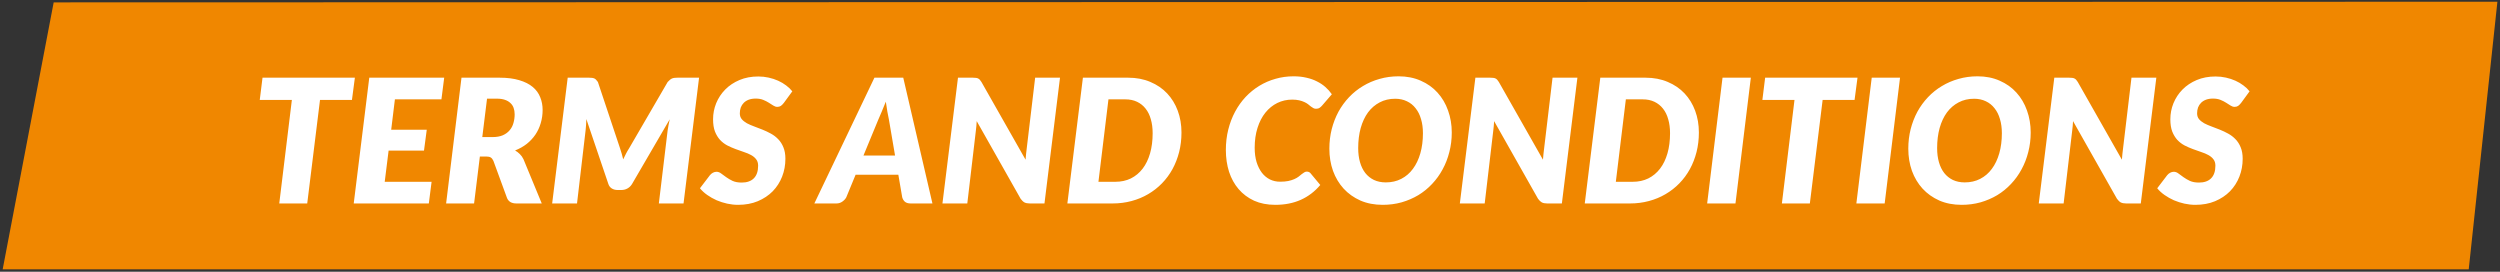
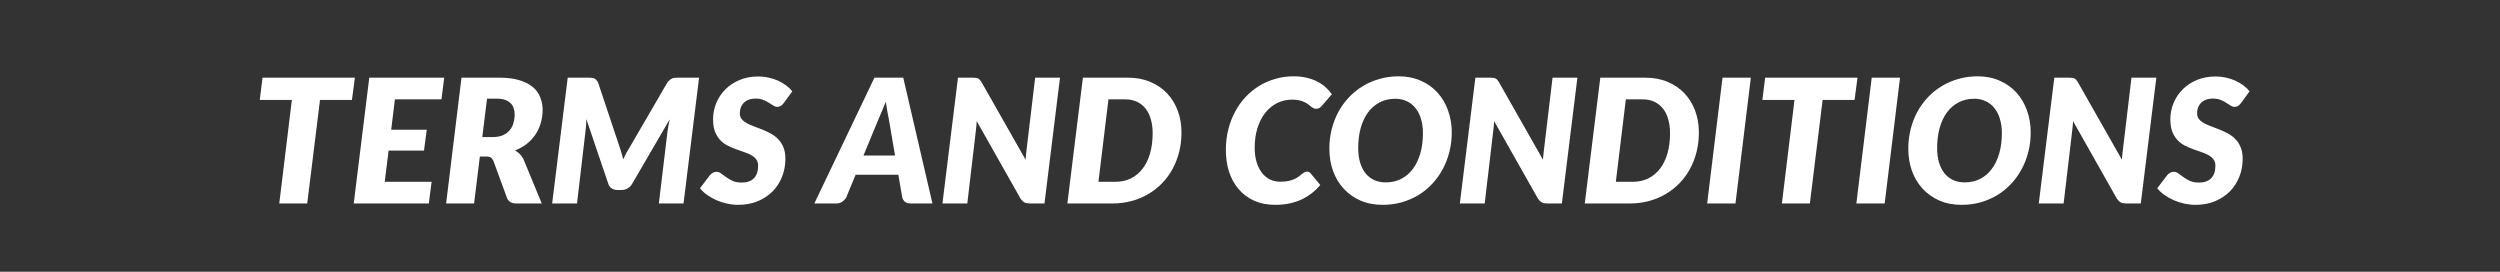
<svg xmlns="http://www.w3.org/2000/svg" width="782" height="85" viewBox="0 0 782 85" fill="none">
  <rect x="0" y="0" width="782" height="85" fill="#333333" stroke="none" />
-   <path d="M16.794 0.742L781.187 0.54L772.216 84.254L0.835 84.253L16.794 0.742Z" fill="#F08700" />
  <path d="M110.087 31.268H100.097L96.101 63.641H87.353L91.295 31.268H81.251L82.115 24.302H111.005L110.087 31.268ZM123.526 31.079L122.365 40.583H133.489L132.625 47.117H121.555L120.34 56.864H135.001L134.137 63.641H110.647L115.507 24.302H138.943L138.079 31.079H123.526ZM154.072 42.878C155.332 42.878 156.403 42.689 157.285 42.311C158.167 41.915 158.878 41.393 159.418 40.745C159.976 40.097 160.372 39.341 160.606 38.477C160.858 37.613 160.984 36.704 160.984 35.75C160.984 35.012 160.876 34.346 160.66 33.752C160.444 33.14 160.102 32.627 159.634 32.213C159.184 31.781 158.608 31.448 157.906 31.214C157.222 30.98 156.412 30.863 155.476 30.863H152.344L150.859 42.878H154.072ZM156.286 24.302C158.698 24.302 160.75 24.563 162.442 25.085C164.152 25.589 165.547 26.291 166.627 27.191C167.707 28.091 168.49 29.162 168.976 30.404C169.48 31.628 169.732 32.96 169.732 34.4C169.732 35.84 169.534 37.217 169.138 38.531C168.76 39.827 168.202 41.024 167.464 42.122C166.726 43.202 165.826 44.165 164.764 45.011C163.702 45.839 162.487 46.523 161.119 47.063C161.659 47.369 162.154 47.747 162.604 48.197C163.054 48.629 163.432 49.16 163.738 49.79L169.462 63.641H161.524C160.786 63.641 160.165 63.497 159.661 63.209C159.175 62.903 158.824 62.489 158.608 61.967L154.342 50.33C154.126 49.844 153.856 49.493 153.532 49.277C153.208 49.061 152.722 48.953 152.074 48.953H150.103L148.294 63.641H139.546L144.352 24.302H156.286ZM218.67 24.302L213.81 63.641H206.088L208.842 40.745C208.914 40.259 209.004 39.728 209.112 39.152C209.22 38.558 209.346 37.946 209.49 37.316L197.664 57.62C197.286 58.214 196.809 58.664 196.233 58.97C195.675 59.276 195.054 59.429 194.37 59.429H193.182C192.498 59.429 191.904 59.276 191.4 58.97C190.896 58.664 190.536 58.214 190.32 57.62L183.408 37.235C183.39 37.847 183.363 38.441 183.327 39.017C183.291 39.593 183.246 40.124 183.192 40.61L180.492 63.641H172.716L177.576 24.302H184.272C184.65 24.302 184.965 24.32 185.217 24.356C185.487 24.392 185.721 24.455 185.919 24.545C186.117 24.635 186.297 24.77 186.459 24.95C186.639 25.13 186.828 25.364 187.026 25.652L193.938 46.361C194.136 46.919 194.316 47.495 194.478 48.089C194.64 48.665 194.793 49.25 194.937 49.844C195.207 49.25 195.495 48.665 195.801 48.089C196.107 47.495 196.44 46.919 196.8 46.361L208.842 25.652C209.112 25.364 209.355 25.13 209.571 24.95C209.787 24.77 210.003 24.635 210.219 24.545C210.435 24.455 210.678 24.392 210.948 24.356C211.218 24.32 211.542 24.302 211.92 24.302H218.67ZM245.187 32.186C244.863 32.6 244.548 32.915 244.242 33.131C243.936 33.329 243.567 33.428 243.135 33.428C242.721 33.428 242.307 33.293 241.893 33.023C241.479 32.753 241.011 32.456 240.489 32.132C239.985 31.808 239.4 31.511 238.734 31.241C238.068 30.971 237.285 30.836 236.385 30.836C235.557 30.836 234.828 30.953 234.198 31.187C233.586 31.421 233.073 31.745 232.659 32.159C232.245 32.573 231.93 33.059 231.714 33.617C231.516 34.175 231.417 34.787 231.417 35.453C231.417 36.173 231.615 36.776 232.011 37.262C232.425 37.748 232.965 38.18 233.631 38.558C234.315 38.918 235.08 39.251 235.926 39.557C236.772 39.863 237.636 40.196 238.518 40.556C239.418 40.916 240.291 41.33 241.137 41.798C242.001 42.266 242.766 42.851 243.432 43.553C244.116 44.255 244.656 45.101 245.052 46.091C245.466 47.081 245.673 48.269 245.673 49.655C245.673 51.635 245.331 53.498 244.647 55.244C243.963 56.99 242.982 58.52 241.704 59.834C240.426 61.13 238.869 62.165 237.033 62.939C235.215 63.695 233.163 64.073 230.877 64.073C229.743 64.073 228.6 63.947 227.448 63.695C226.314 63.443 225.216 63.092 224.154 62.642C223.11 62.174 222.138 61.625 221.238 60.995C220.338 60.365 219.573 59.663 218.943 58.889L222.075 54.785C222.327 54.479 222.633 54.227 222.993 54.029C223.371 53.831 223.749 53.732 224.127 53.732C224.631 53.732 225.117 53.912 225.585 54.272C226.071 54.614 226.602 55.001 227.178 55.433C227.754 55.847 228.42 56.234 229.176 56.594C229.95 56.936 230.895 57.107 232.011 57.107C233.649 57.107 234.909 56.666 235.791 55.784C236.691 54.884 237.141 53.561 237.141 51.815C237.141 51.005 236.934 50.339 236.52 49.817C236.124 49.295 235.593 48.854 234.927 48.494C234.279 48.134 233.532 47.819 232.686 47.549C231.84 47.261 230.976 46.955 230.094 46.631C229.212 46.307 228.348 45.929 227.502 45.497C226.656 45.047 225.9 44.471 225.234 43.769C224.586 43.049 224.055 42.176 223.641 41.15C223.245 40.106 223.047 38.828 223.047 37.316C223.047 35.57 223.371 33.896 224.019 32.294C224.685 30.674 225.63 29.243 226.854 28.001C228.078 26.759 229.563 25.769 231.309 25.031C233.055 24.293 235.017 23.924 237.195 23.924C238.311 23.924 239.391 24.041 240.435 24.275C241.497 24.509 242.487 24.833 243.405 25.247C244.323 25.661 245.16 26.156 245.916 26.732C246.672 27.29 247.311 27.902 247.833 28.568L245.187 32.186ZM279.973 48.656L278.056 37.424C277.912 36.722 277.75 35.894 277.57 34.94C277.408 33.968 277.246 32.924 277.084 31.808C276.652 32.942 276.22 33.995 275.788 34.967C275.374 35.921 275.014 36.758 274.708 37.478L270.091 48.656H279.973ZM291.664 63.641H284.86C284.104 63.641 283.51 63.47 283.078 63.128C282.664 62.768 282.376 62.3 282.214 61.724L280.999 54.65H267.634L264.718 61.724C264.466 62.21 264.061 62.651 263.503 63.047C262.963 63.443 262.342 63.641 261.64 63.641H254.728L273.52 24.302H282.538L291.664 63.641ZM331.57 24.302L326.71 63.641H322.12C321.436 63.641 320.878 63.533 320.446 63.317C320.032 63.083 319.636 62.705 319.258 62.183L305.515 37.883C305.461 38.927 305.38 39.863 305.272 40.691L302.572 63.641H294.796L299.656 24.302H304.3C304.678 24.302 304.993 24.32 305.245 24.356C305.515 24.374 305.749 24.437 305.947 24.545C306.145 24.635 306.325 24.77 306.487 24.95C306.649 25.13 306.82 25.364 307 25.652L320.797 49.952C320.851 49.322 320.905 48.719 320.959 48.143C321.013 47.567 321.076 47.027 321.148 46.523L323.794 24.302H331.57ZM369.566 41.447C369.566 43.589 369.323 45.623 368.837 47.549C368.351 49.457 367.658 51.239 366.758 52.895C365.858 54.533 364.76 56.018 363.464 57.35C362.186 58.664 360.746 59.789 359.144 60.725C357.56 61.661 355.823 62.381 353.933 62.885C352.061 63.389 350.09 63.641 348.02 63.641H333.872L338.732 24.302H352.88C355.454 24.302 357.767 24.743 359.819 25.625C361.889 26.489 363.644 27.686 365.084 29.216C366.524 30.746 367.631 32.555 368.405 34.643C369.179 36.731 369.566 38.999 369.566 41.447ZM360.548 41.663C360.548 40.061 360.359 38.612 359.981 37.316C359.621 36.002 359.072 34.886 358.334 33.968C357.614 33.05 356.723 32.339 355.661 31.835C354.599 31.331 353.384 31.079 352.016 31.079H346.724L343.592 56.864H348.884C350.684 56.864 352.304 56.513 353.744 55.811C355.184 55.091 356.408 54.074 357.416 52.76C358.424 51.446 359.198 49.853 359.738 47.981C360.278 46.109 360.548 44.003 360.548 41.663ZM400.403 56.837C401.393 56.837 402.248 56.765 402.968 56.621C403.706 56.459 404.336 56.261 404.858 56.027C405.38 55.793 405.821 55.541 406.181 55.271C406.541 54.983 406.865 54.722 407.153 54.488C407.441 54.254 407.711 54.065 407.963 53.921C408.215 53.759 408.485 53.678 408.773 53.678C409.061 53.678 409.295 53.732 409.475 53.84C409.673 53.93 409.817 54.038 409.907 54.164L412.985 57.863C411.275 59.897 409.241 61.445 406.883 62.507C404.543 63.551 401.879 64.073 398.891 64.073C396.407 64.073 394.202 63.641 392.276 62.777C390.368 61.895 388.757 60.689 387.443 59.159C386.129 57.629 385.13 55.82 384.446 53.732C383.78 51.626 383.447 49.358 383.447 46.928C383.447 44.678 383.699 42.545 384.203 40.529C384.707 38.513 385.418 36.65 386.336 34.94C387.254 33.23 388.352 31.691 389.63 30.323C390.926 28.955 392.357 27.794 393.923 26.84C395.489 25.886 397.172 25.157 398.972 24.653C400.772 24.131 402.653 23.87 404.615 23.87C406.091 23.87 407.432 24.014 408.638 24.302C409.862 24.572 410.96 24.959 411.932 25.463C412.922 25.949 413.804 26.534 414.578 27.218C415.352 27.902 416.027 28.658 416.603 29.486L413.525 33.05C413.309 33.302 413.057 33.527 412.769 33.725C412.481 33.923 412.103 34.022 411.635 34.022C411.329 34.022 411.05 33.95 410.798 33.806C410.546 33.662 410.285 33.491 410.015 33.293C409.763 33.077 409.475 32.843 409.151 32.591C408.827 32.339 408.44 32.114 407.99 31.916C407.54 31.7 407 31.52 406.37 31.376C405.758 31.232 405.029 31.16 404.183 31.16C402.527 31.16 400.979 31.511 399.539 32.213C398.117 32.915 396.875 33.923 395.813 35.237C394.769 36.533 393.95 38.117 393.356 39.989C392.762 41.843 392.465 43.922 392.465 46.226C392.465 47.9 392.663 49.394 393.059 50.708C393.473 52.022 394.031 53.138 394.733 54.056C395.435 54.956 396.272 55.649 397.244 56.135C398.216 56.603 399.269 56.837 400.403 56.837ZM454.112 41.447C454.112 43.571 453.86 45.605 453.356 47.549C452.87 49.493 452.168 51.302 451.25 52.976C450.35 54.65 449.252 56.171 447.956 57.539C446.678 58.907 445.238 60.077 443.636 61.049C442.034 62.003 440.297 62.75 438.425 63.29C436.553 63.812 434.582 64.073 432.512 64.073C429.92 64.073 427.589 63.623 425.519 62.723C423.467 61.805 421.721 60.563 420.281 58.997C418.841 57.413 417.734 55.559 416.96 53.435C416.204 51.293 415.826 48.989 415.826 46.523C415.826 44.399 416.069 42.365 416.555 40.421C417.059 38.459 417.761 36.641 418.661 34.967C419.579 33.293 420.686 31.772 421.982 30.404C423.278 29.036 424.727 27.875 426.329 26.921C427.931 25.949 429.668 25.202 431.54 24.68C433.412 24.14 435.392 23.87 437.48 23.87C440.054 23.87 442.367 24.329 444.419 25.247C446.489 26.147 448.235 27.389 449.657 28.973C451.097 30.557 452.195 32.42 452.951 34.562C453.725 36.704 454.112 38.999 454.112 41.447ZM445.094 41.663C445.094 40.043 444.896 38.576 444.5 37.262C444.122 35.93 443.555 34.796 442.799 33.86C442.061 32.906 441.152 32.177 440.072 31.673C438.992 31.151 437.768 30.89 436.4 30.89C434.6 30.89 432.989 31.268 431.567 32.024C430.145 32.762 428.93 33.806 427.922 35.156C426.932 36.506 426.167 38.135 425.627 40.043C425.105 41.933 424.844 44.03 424.844 46.334C424.844 47.954 425.033 49.421 425.411 50.735C425.789 52.049 426.338 53.174 427.058 54.11C427.796 55.046 428.705 55.775 429.785 56.297C430.865 56.801 432.098 57.053 433.484 57.053C435.284 57.053 436.895 56.684 438.317 55.946C439.757 55.208 440.972 54.164 441.962 52.814C442.97 51.464 443.744 49.844 444.284 47.954C444.824 46.064 445.094 43.967 445.094 41.663ZM493.412 24.302L488.552 63.641H483.962C483.278 63.641 482.72 63.533 482.288 63.317C481.874 63.083 481.478 62.705 481.1 62.183L467.357 37.883C467.303 38.927 467.222 39.863 467.114 40.691L464.414 63.641H456.638L461.498 24.302H466.142C466.52 24.302 466.835 24.32 467.087 24.356C467.357 24.374 467.591 24.437 467.789 24.545C467.987 24.635 468.167 24.77 468.329 24.95C468.491 25.13 468.662 25.364 468.842 25.652L482.639 49.952C482.693 49.322 482.747 48.719 482.801 48.143C482.855 47.567 482.918 47.027 482.99 46.523L485.636 24.302H493.412ZM531.408 41.447C531.408 43.589 531.165 45.623 530.679 47.549C530.193 49.457 529.5 51.239 528.6 52.895C527.7 54.533 526.602 56.018 525.306 57.35C524.028 58.664 522.588 59.789 520.986 60.725C519.402 61.661 517.665 62.381 515.775 62.885C513.903 63.389 511.932 63.641 509.862 63.641H495.714L500.574 24.302H514.722C517.296 24.302 519.609 24.743 521.661 25.625C523.731 26.489 525.486 27.686 526.926 29.216C528.366 30.746 529.473 32.555 530.247 34.643C531.021 36.731 531.408 38.999 531.408 41.447ZM522.39 41.663C522.39 40.061 522.201 38.612 521.823 37.316C521.463 36.002 520.914 34.886 520.176 33.968C519.456 33.05 518.565 32.339 517.503 31.835C516.441 31.331 515.226 31.079 513.858 31.079H508.566L505.434 56.864H510.726C512.526 56.864 514.146 56.513 515.586 55.811C517.026 55.091 518.25 54.074 519.258 52.76C520.266 51.446 521.04 49.853 521.58 47.981C522.12 46.109 522.39 44.003 522.39 41.663ZM542.855 63.641H533.999L538.805 24.302H547.661L542.855 63.641ZM580.108 31.268H570.118L566.122 63.641H557.374L561.316 31.268H551.272L552.136 24.302H581.026L580.108 31.268ZM589.525 63.641H580.669L585.475 24.302H594.331L589.525 63.641ZM635.202 41.447C635.202 43.571 634.95 45.605 634.446 47.549C633.96 49.493 633.258 51.302 632.34 52.976C631.44 54.65 630.342 56.171 629.046 57.539C627.768 58.907 626.328 60.077 624.726 61.049C623.124 62.003 621.387 62.75 619.515 63.29C617.643 63.812 615.672 64.073 613.602 64.073C611.01 64.073 608.679 63.623 606.609 62.723C604.557 61.805 602.811 60.563 601.371 58.997C599.931 57.413 598.824 55.559 598.05 53.435C597.294 51.293 596.916 48.989 596.916 46.523C596.916 44.399 597.159 42.365 597.645 40.421C598.149 38.459 598.851 36.641 599.751 34.967C600.669 33.293 601.776 31.772 603.072 30.404C604.368 29.036 605.817 27.875 607.419 26.921C609.021 25.949 610.758 25.202 612.63 24.68C614.502 24.14 616.482 23.87 618.57 23.87C621.144 23.87 623.457 24.329 625.509 25.247C627.579 26.147 629.325 27.389 630.747 28.973C632.187 30.557 633.285 32.42 634.041 34.562C634.815 36.704 635.202 38.999 635.202 41.447ZM626.184 41.663C626.184 40.043 625.986 38.576 625.59 37.262C625.212 35.93 624.645 34.796 623.889 33.86C623.151 32.906 622.242 32.177 621.162 31.673C620.082 31.151 618.858 30.89 617.49 30.89C615.69 30.89 614.079 31.268 612.657 32.024C611.235 32.762 610.02 33.806 609.012 35.156C608.022 36.506 607.257 38.135 606.717 40.043C606.195 41.933 605.934 44.03 605.934 46.334C605.934 47.954 606.123 49.421 606.501 50.735C606.879 52.049 607.428 53.174 608.148 54.11C608.886 55.046 609.795 55.775 610.875 56.297C611.955 56.801 613.188 57.053 614.574 57.053C616.374 57.053 617.985 56.684 619.407 55.946C620.847 55.208 622.062 54.164 623.052 52.814C624.06 51.464 624.834 49.844 625.374 47.954C625.914 46.064 626.184 43.967 626.184 41.663ZM674.501 24.302L669.641 63.641H665.051C664.367 63.641 663.809 63.533 663.377 63.317C662.963 63.083 662.567 62.705 662.189 62.183L648.446 37.883C648.392 38.927 648.311 39.863 648.203 40.691L645.503 63.641H637.727L642.587 24.302H647.231C647.609 24.302 647.924 24.32 648.176 24.356C648.446 24.374 648.68 24.437 648.878 24.545C649.076 24.635 649.256 24.77 649.418 24.95C649.58 25.13 649.751 25.364 649.931 25.652L663.728 49.952C663.782 49.322 663.836 48.719 663.89 48.143C663.944 47.567 664.007 47.027 664.079 46.523L666.725 24.302H674.501ZM701.023 32.186C700.699 32.6 700.384 32.915 700.078 33.131C699.772 33.329 699.403 33.428 698.971 33.428C698.557 33.428 698.143 33.293 697.729 33.023C697.315 32.753 696.847 32.456 696.325 32.132C695.821 31.808 695.236 31.511 694.57 31.241C693.904 30.971 693.121 30.836 692.221 30.836C691.393 30.836 690.664 30.953 690.034 31.187C689.422 31.421 688.909 31.745 688.495 32.159C688.081 32.573 687.766 33.059 687.55 33.617C687.352 34.175 687.253 34.787 687.253 35.453C687.253 36.173 687.451 36.776 687.847 37.262C688.261 37.748 688.801 38.18 689.467 38.558C690.151 38.918 690.916 39.251 691.762 39.557C692.608 39.863 693.472 40.196 694.354 40.556C695.254 40.916 696.127 41.33 696.973 41.798C697.837 42.266 698.602 42.851 699.268 43.553C699.952 44.255 700.492 45.101 700.888 46.091C701.302 47.081 701.509 48.269 701.509 49.655C701.509 51.635 701.167 53.498 700.483 55.244C699.799 56.99 698.818 58.52 697.54 59.834C696.262 61.13 694.705 62.165 692.869 62.939C691.051 63.695 688.999 64.073 686.713 64.073C685.579 64.073 684.436 63.947 683.284 63.695C682.15 63.443 681.052 63.092 679.99 62.642C678.946 62.174 677.974 61.625 677.074 60.995C676.174 60.365 675.409 59.663 674.779 58.889L677.911 54.785C678.163 54.479 678.469 54.227 678.829 54.029C679.207 53.831 679.585 53.732 679.963 53.732C680.467 53.732 680.953 53.912 681.421 54.272C681.907 54.614 682.438 55.001 683.014 55.433C683.59 55.847 684.256 56.234 685.012 56.594C685.786 56.936 686.731 57.107 687.847 57.107C689.485 57.107 690.745 56.666 691.627 55.784C692.527 54.884 692.977 53.561 692.977 51.815C692.977 51.005 692.77 50.339 692.356 49.817C691.96 49.295 691.429 48.854 690.763 48.494C690.115 48.134 689.368 47.819 688.522 47.549C687.676 47.261 686.812 46.955 685.93 46.631C685.048 46.307 684.184 45.929 683.338 45.497C682.492 45.047 681.736 44.471 681.07 43.769C680.422 43.049 679.891 42.176 679.477 41.15C679.081 40.106 678.883 38.828 678.883 37.316C678.883 35.57 679.207 33.896 679.855 32.294C680.521 30.674 681.466 29.243 682.69 28.001C683.914 26.759 685.399 25.769 687.145 25.031C688.891 24.293 690.853 23.924 693.031 23.924C694.147 23.924 695.227 24.041 696.271 24.275C697.333 24.509 698.323 24.833 699.241 25.247C700.159 25.661 700.996 26.156 701.752 26.732C702.508 27.29 703.147 27.902 703.669 28.568L701.023 32.186Z" fill="white" />
</svg>